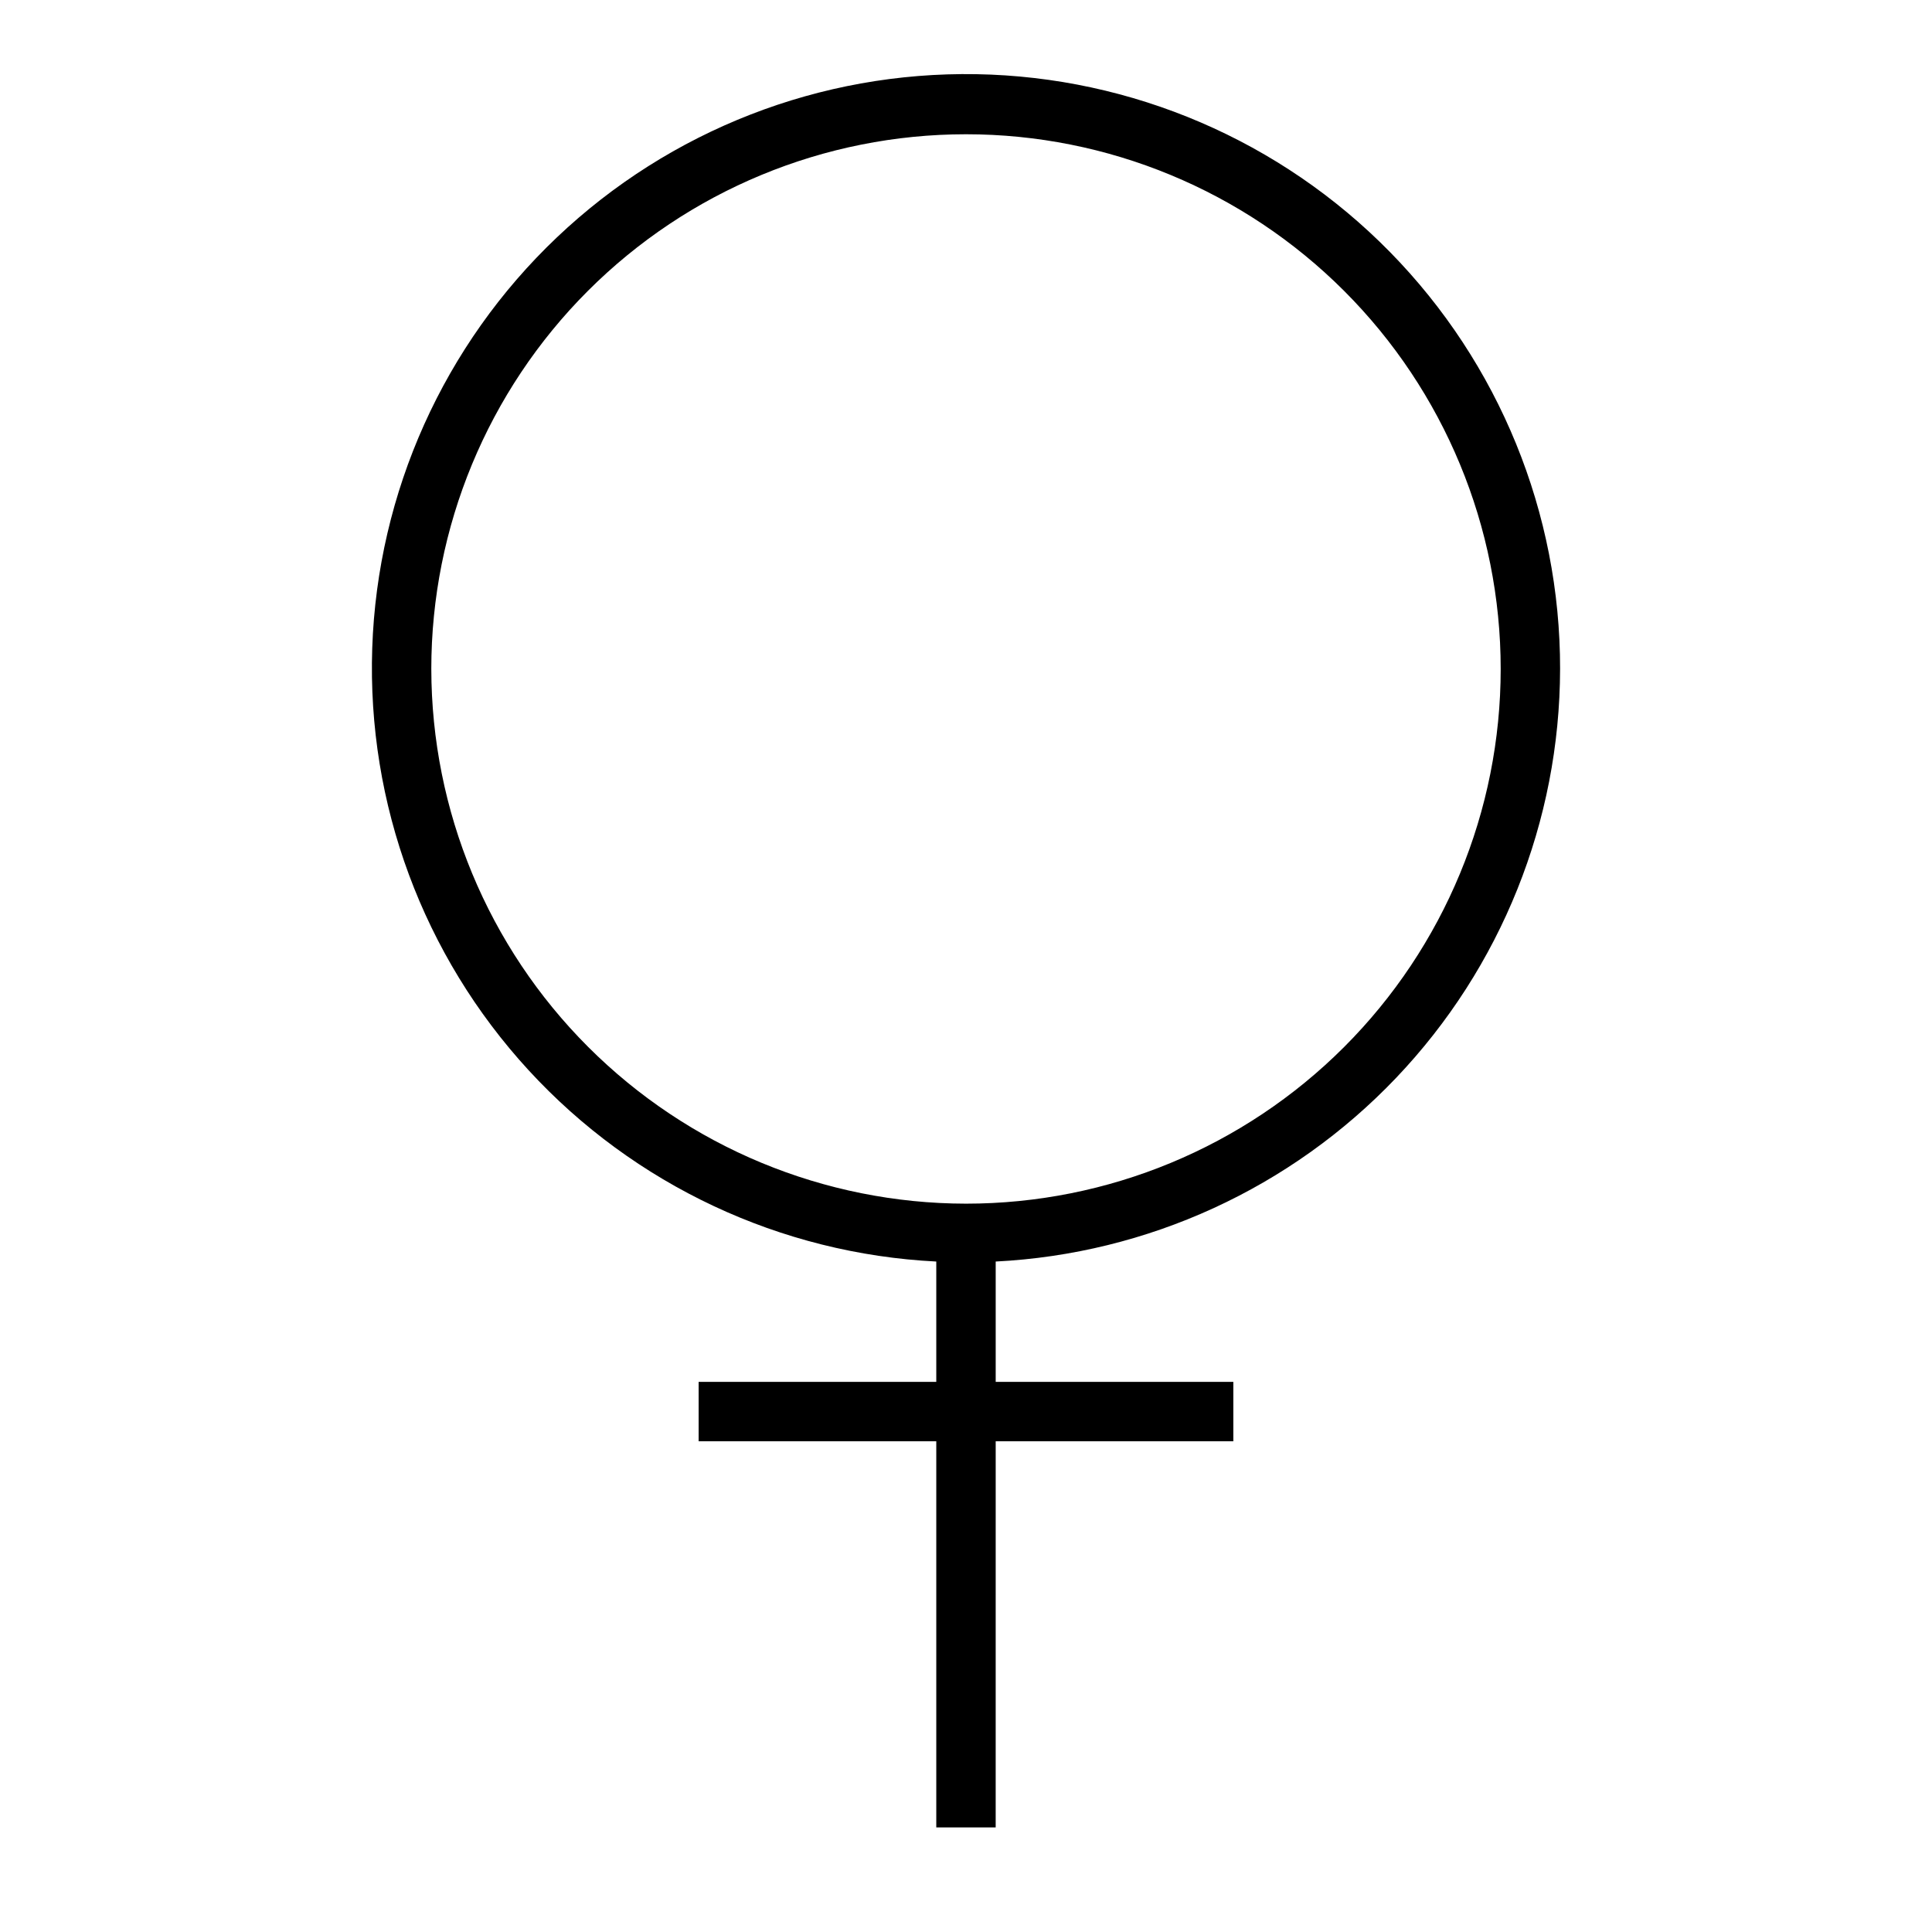
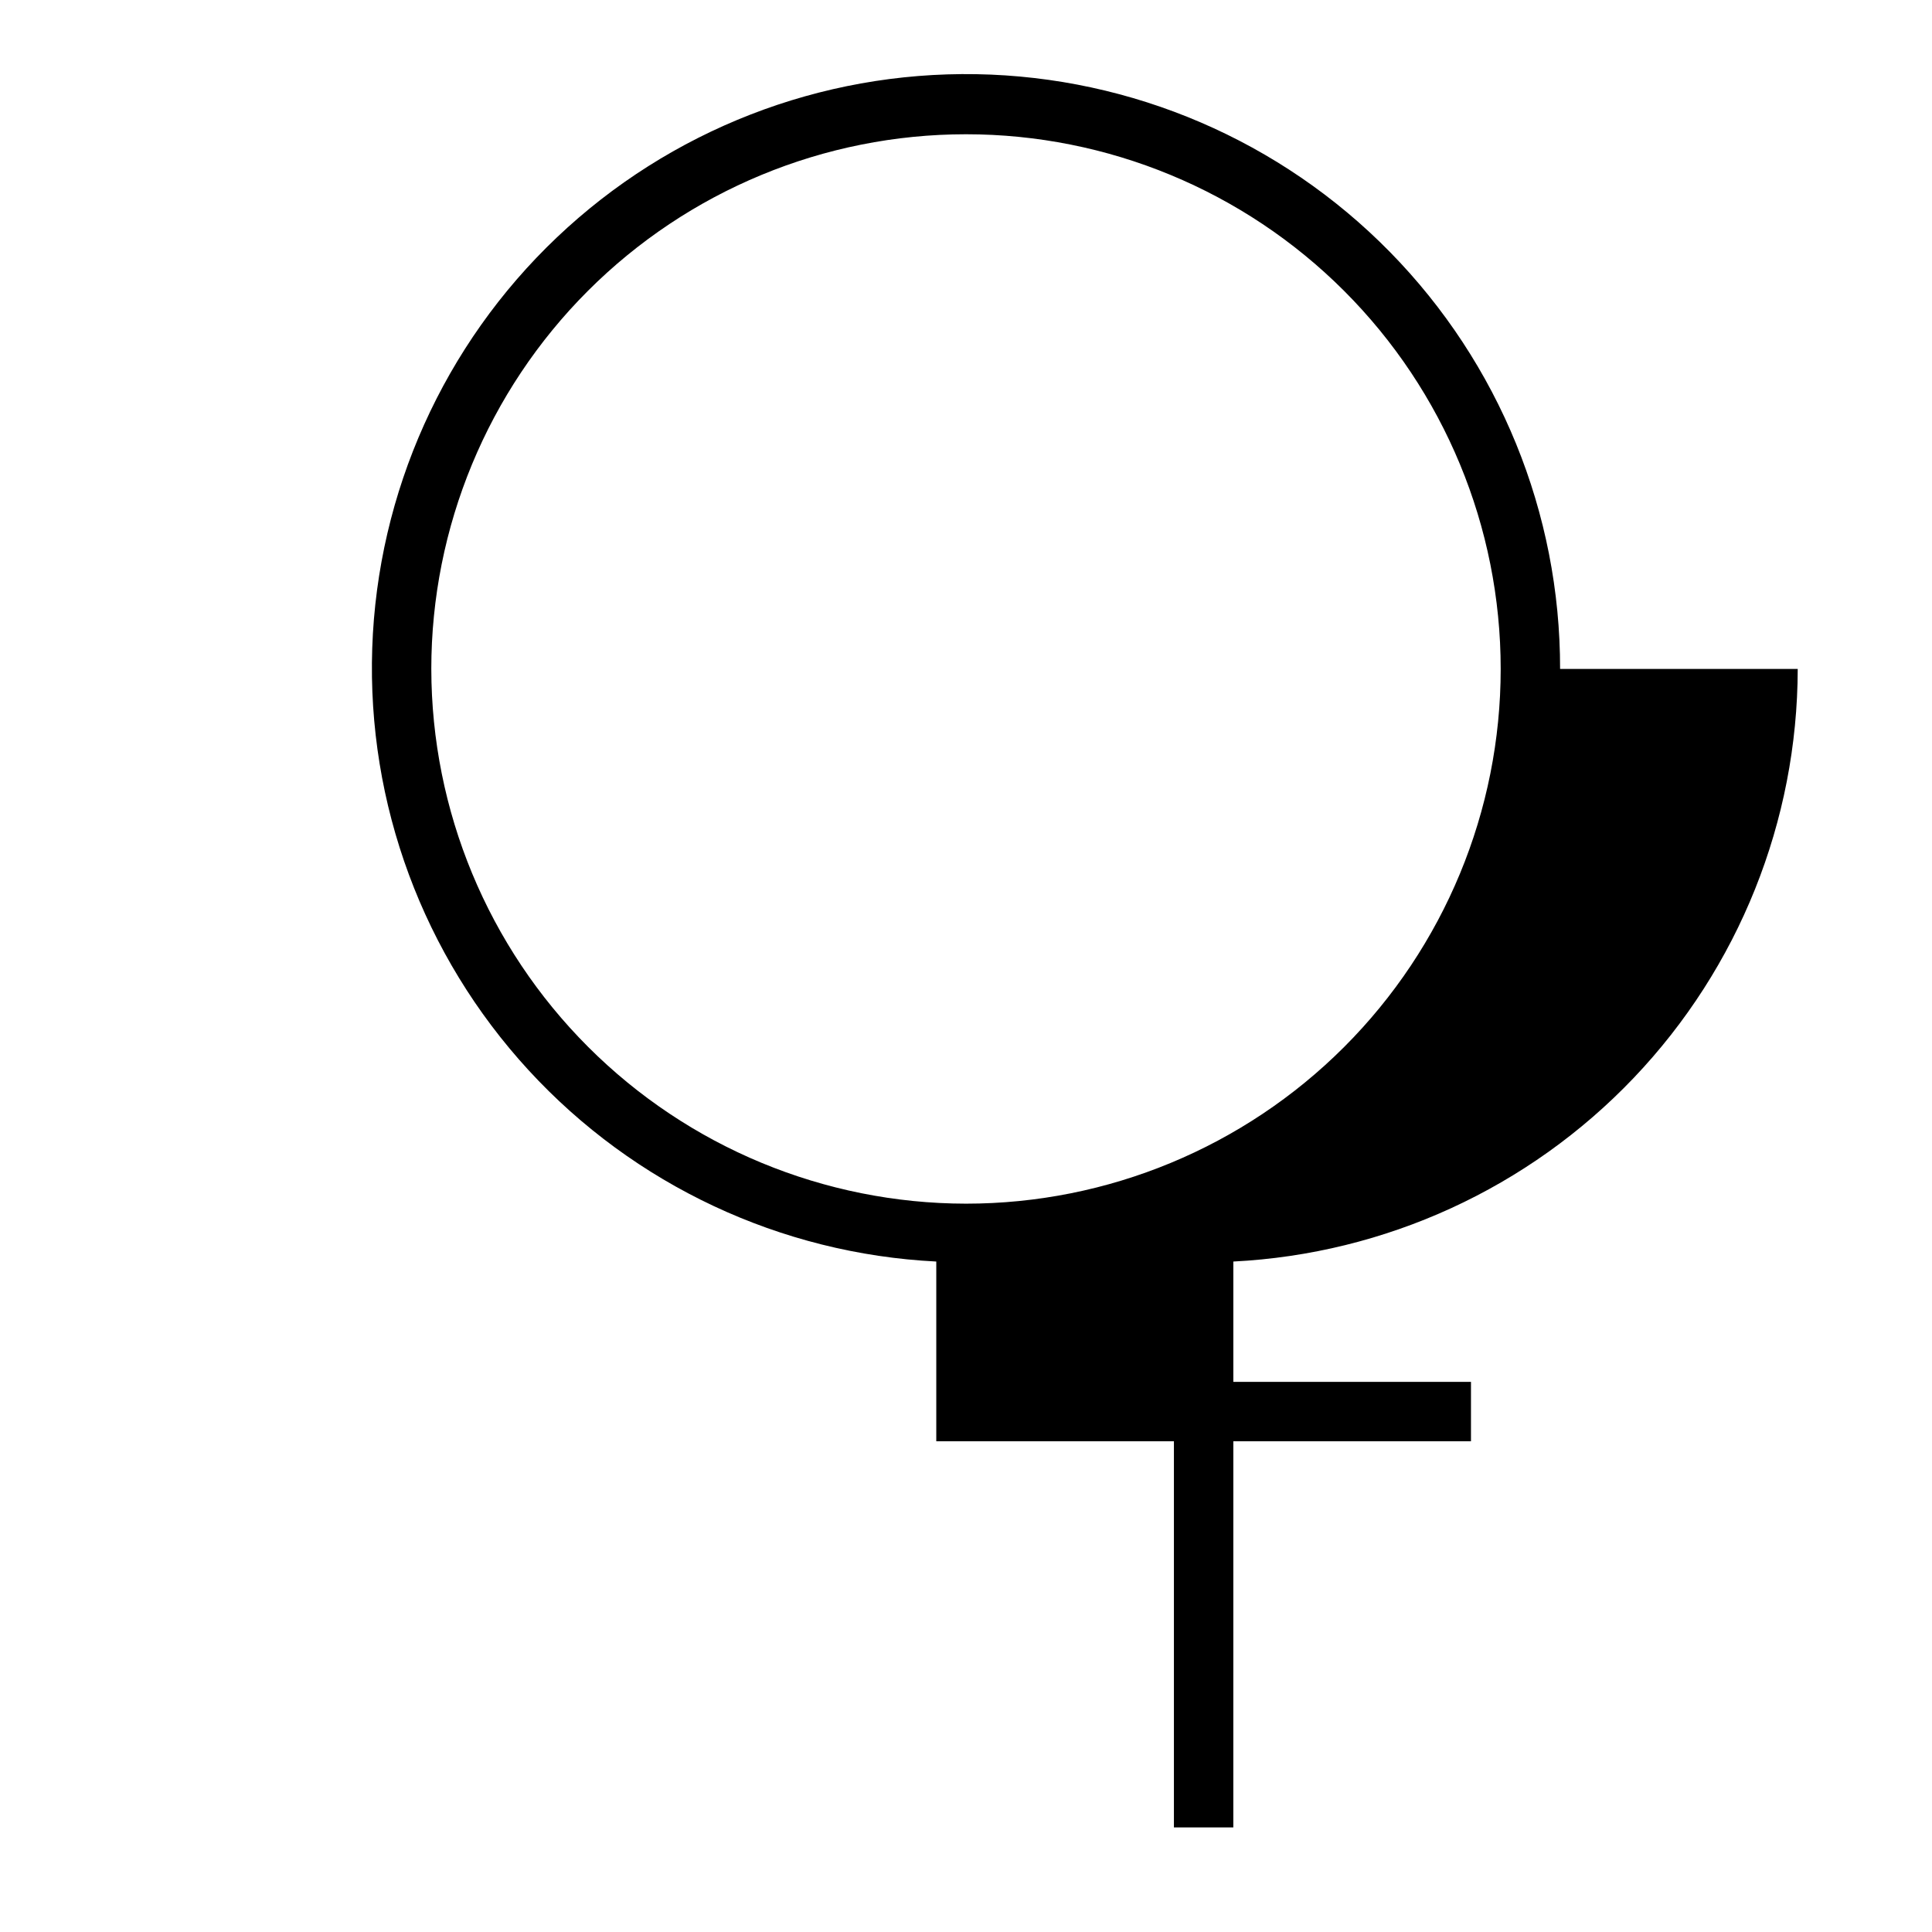
<svg xmlns="http://www.w3.org/2000/svg" fill="#000000" width="800px" height="800px" version="1.1" viewBox="144 144 512 512">
-   <path d="m557.44 321.28c0.055-41.312-16.133-80.988-45.07-110.48-28.934-29.484-68.301-46.418-109.61-47.141-41.305-0.723-81.242 14.816-111.2 43.27-29.953 28.453-47.52 67.539-48.914 108.83-1.395 41.289 13.496 81.473 41.457 111.88 27.965 30.414 66.762 48.613 108.02 50.68v31.887h-62.977v15.742h62.977v102.34h15.742l0.004-102.34h62.977v-15.742h-62.977v-31.887c40.301-2.035 78.285-19.457 106.12-48.68 27.832-29.219 43.383-68.008 43.449-108.36zm-299.14 0c0-37.578 14.93-73.621 41.504-100.2 26.574-26.57 62.613-41.5 100.2-41.5 37.578 0 73.621 14.93 100.19 41.5 26.574 26.574 41.504 62.617 41.504 100.2 0 37.582-14.93 73.621-41.504 100.2-26.57 26.574-62.613 41.504-100.19 41.504-37.57-0.043-73.586-14.984-100.15-41.551-26.566-26.562-41.508-62.578-41.551-100.15z" />
+   <path d="m557.44 321.28c0.055-41.312-16.133-80.988-45.07-110.48-28.934-29.484-68.301-46.418-109.61-47.141-41.305-0.723-81.242 14.816-111.2 43.27-29.953 28.453-47.52 67.539-48.914 108.83-1.395 41.289 13.496 81.473 41.457 111.88 27.965 30.414 66.762 48.613 108.02 50.68v31.887v15.742h62.977v102.34h15.742l0.004-102.34h62.977v-15.742h-62.977v-31.887c40.301-2.035 78.285-19.457 106.12-48.68 27.832-29.219 43.383-68.008 43.449-108.36zm-299.14 0c0-37.578 14.93-73.621 41.504-100.2 26.574-26.57 62.613-41.5 100.2-41.5 37.578 0 73.621 14.93 100.19 41.5 26.574 26.574 41.504 62.617 41.504 100.2 0 37.582-14.93 73.621-41.504 100.2-26.57 26.574-62.613 41.504-100.19 41.504-37.57-0.043-73.586-14.984-100.15-41.551-26.566-26.562-41.508-62.578-41.551-100.15z" />
</svg>